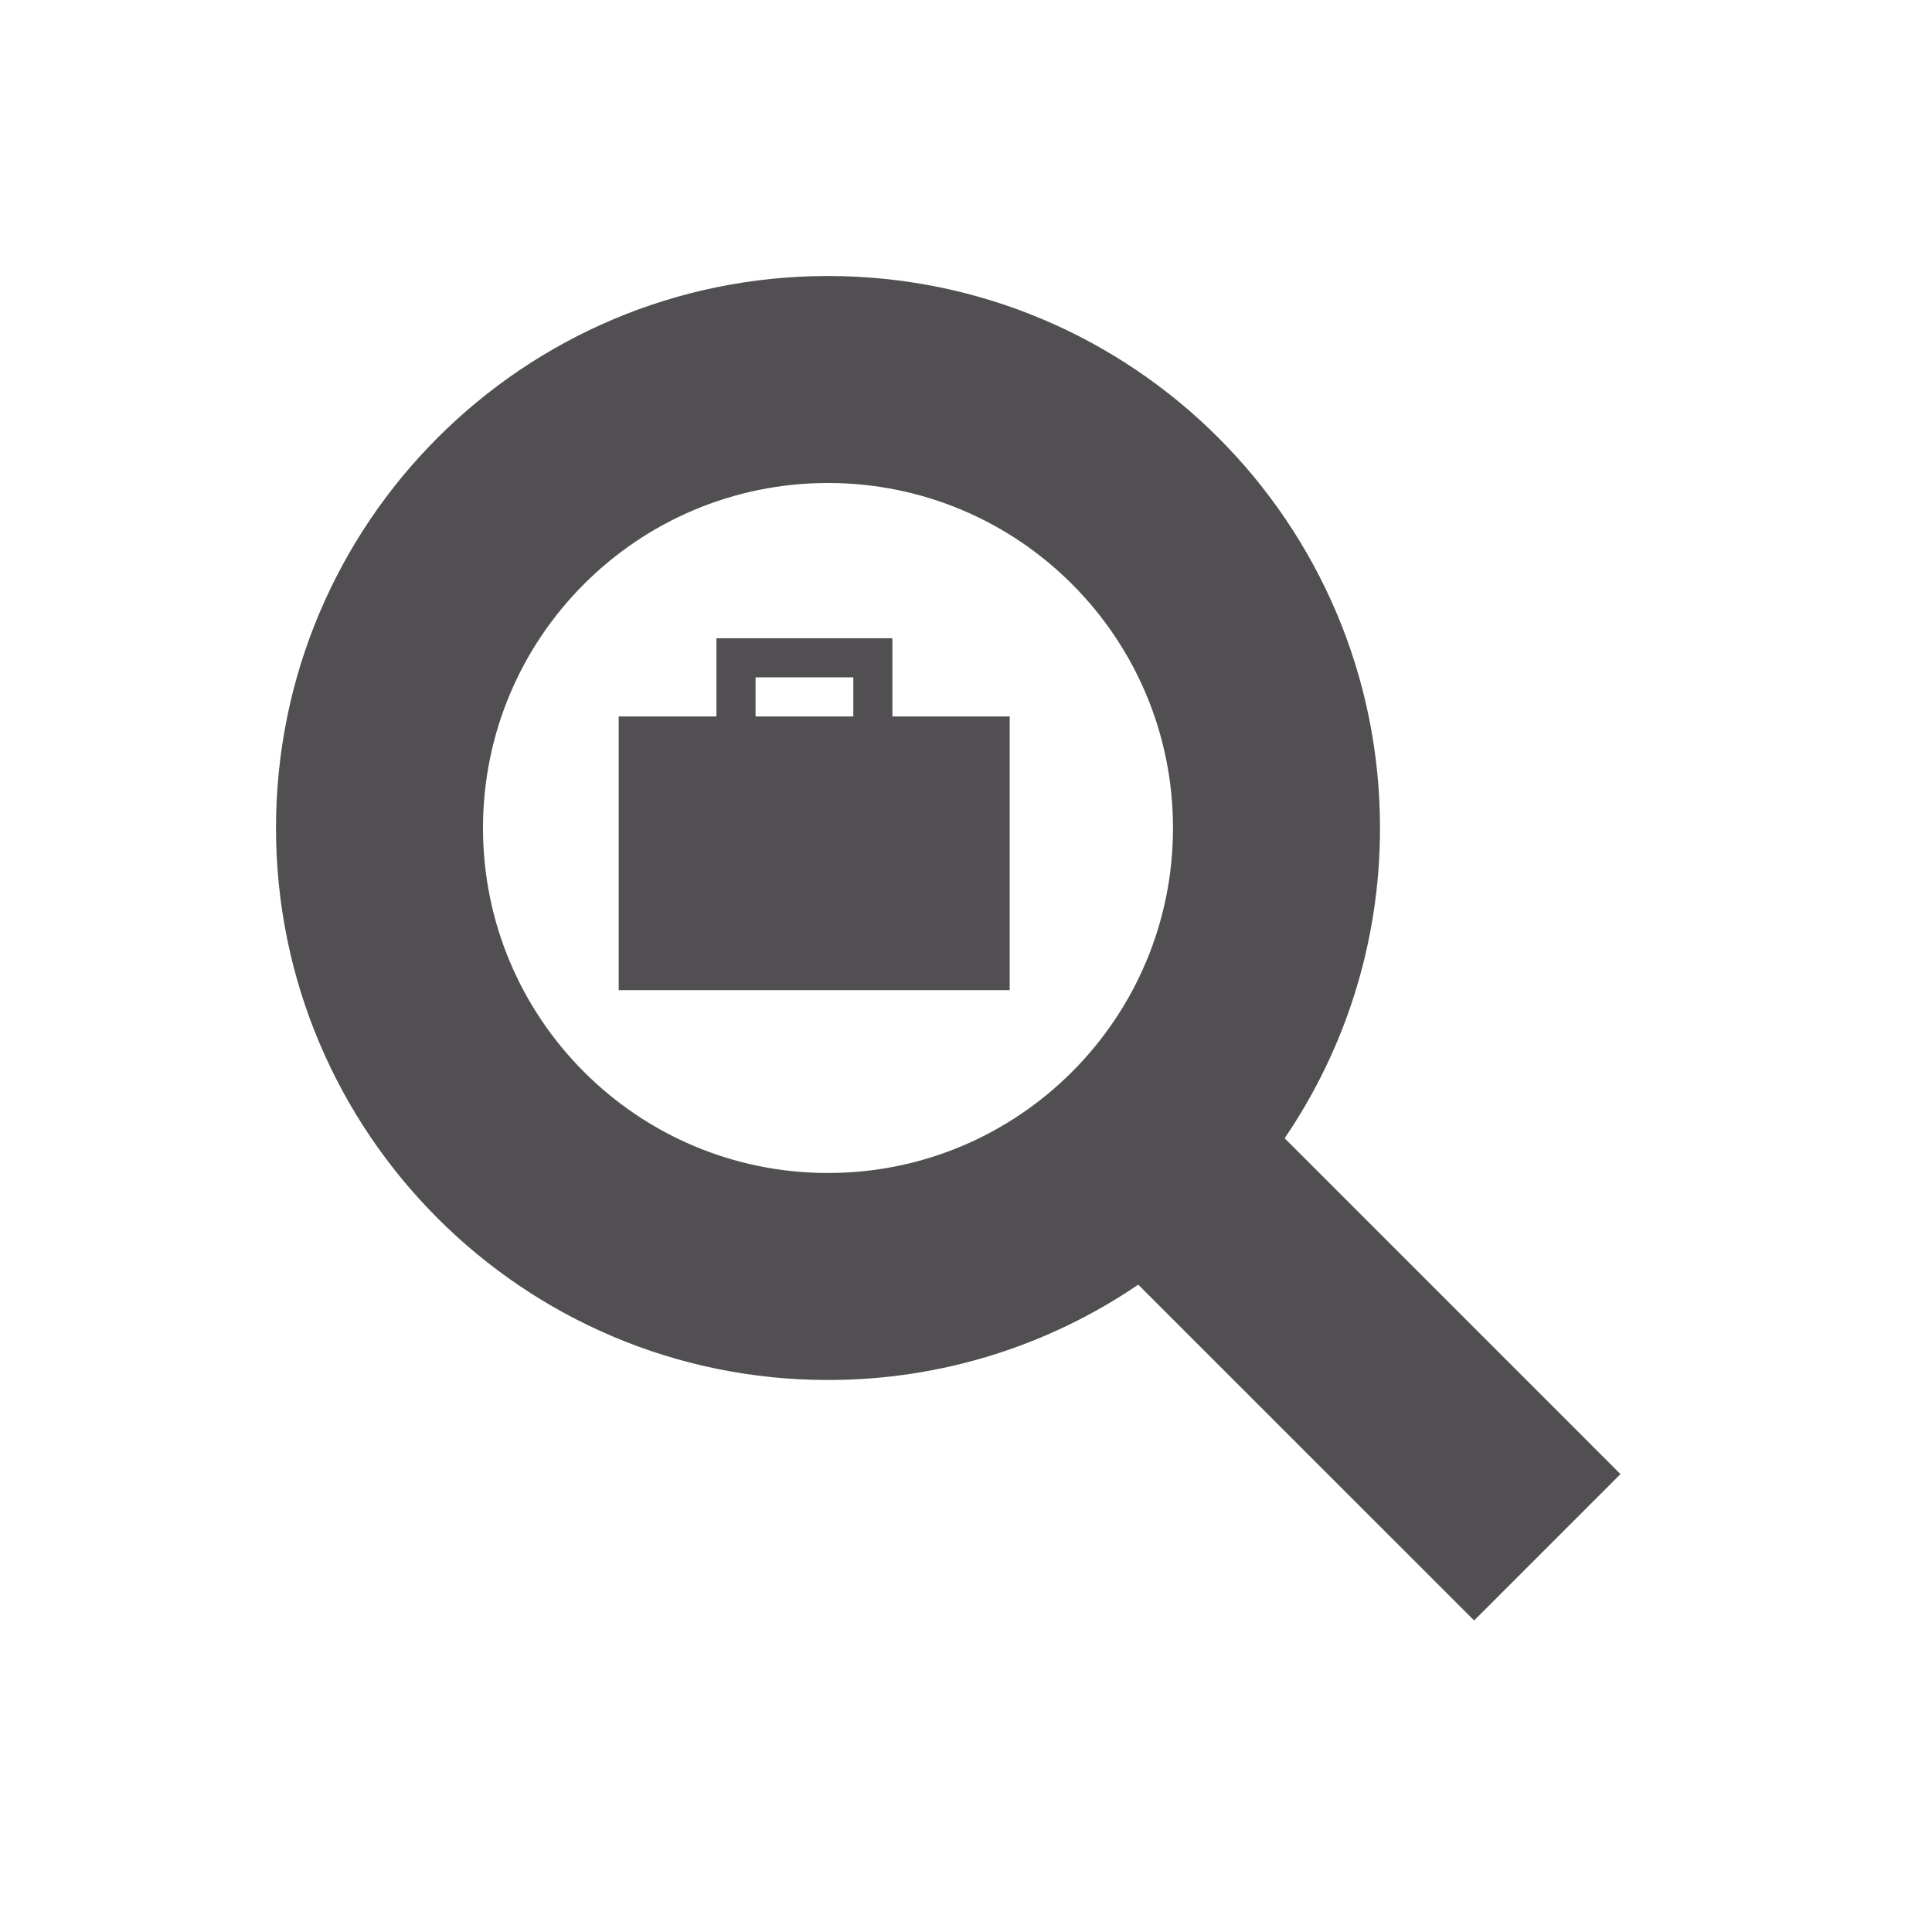
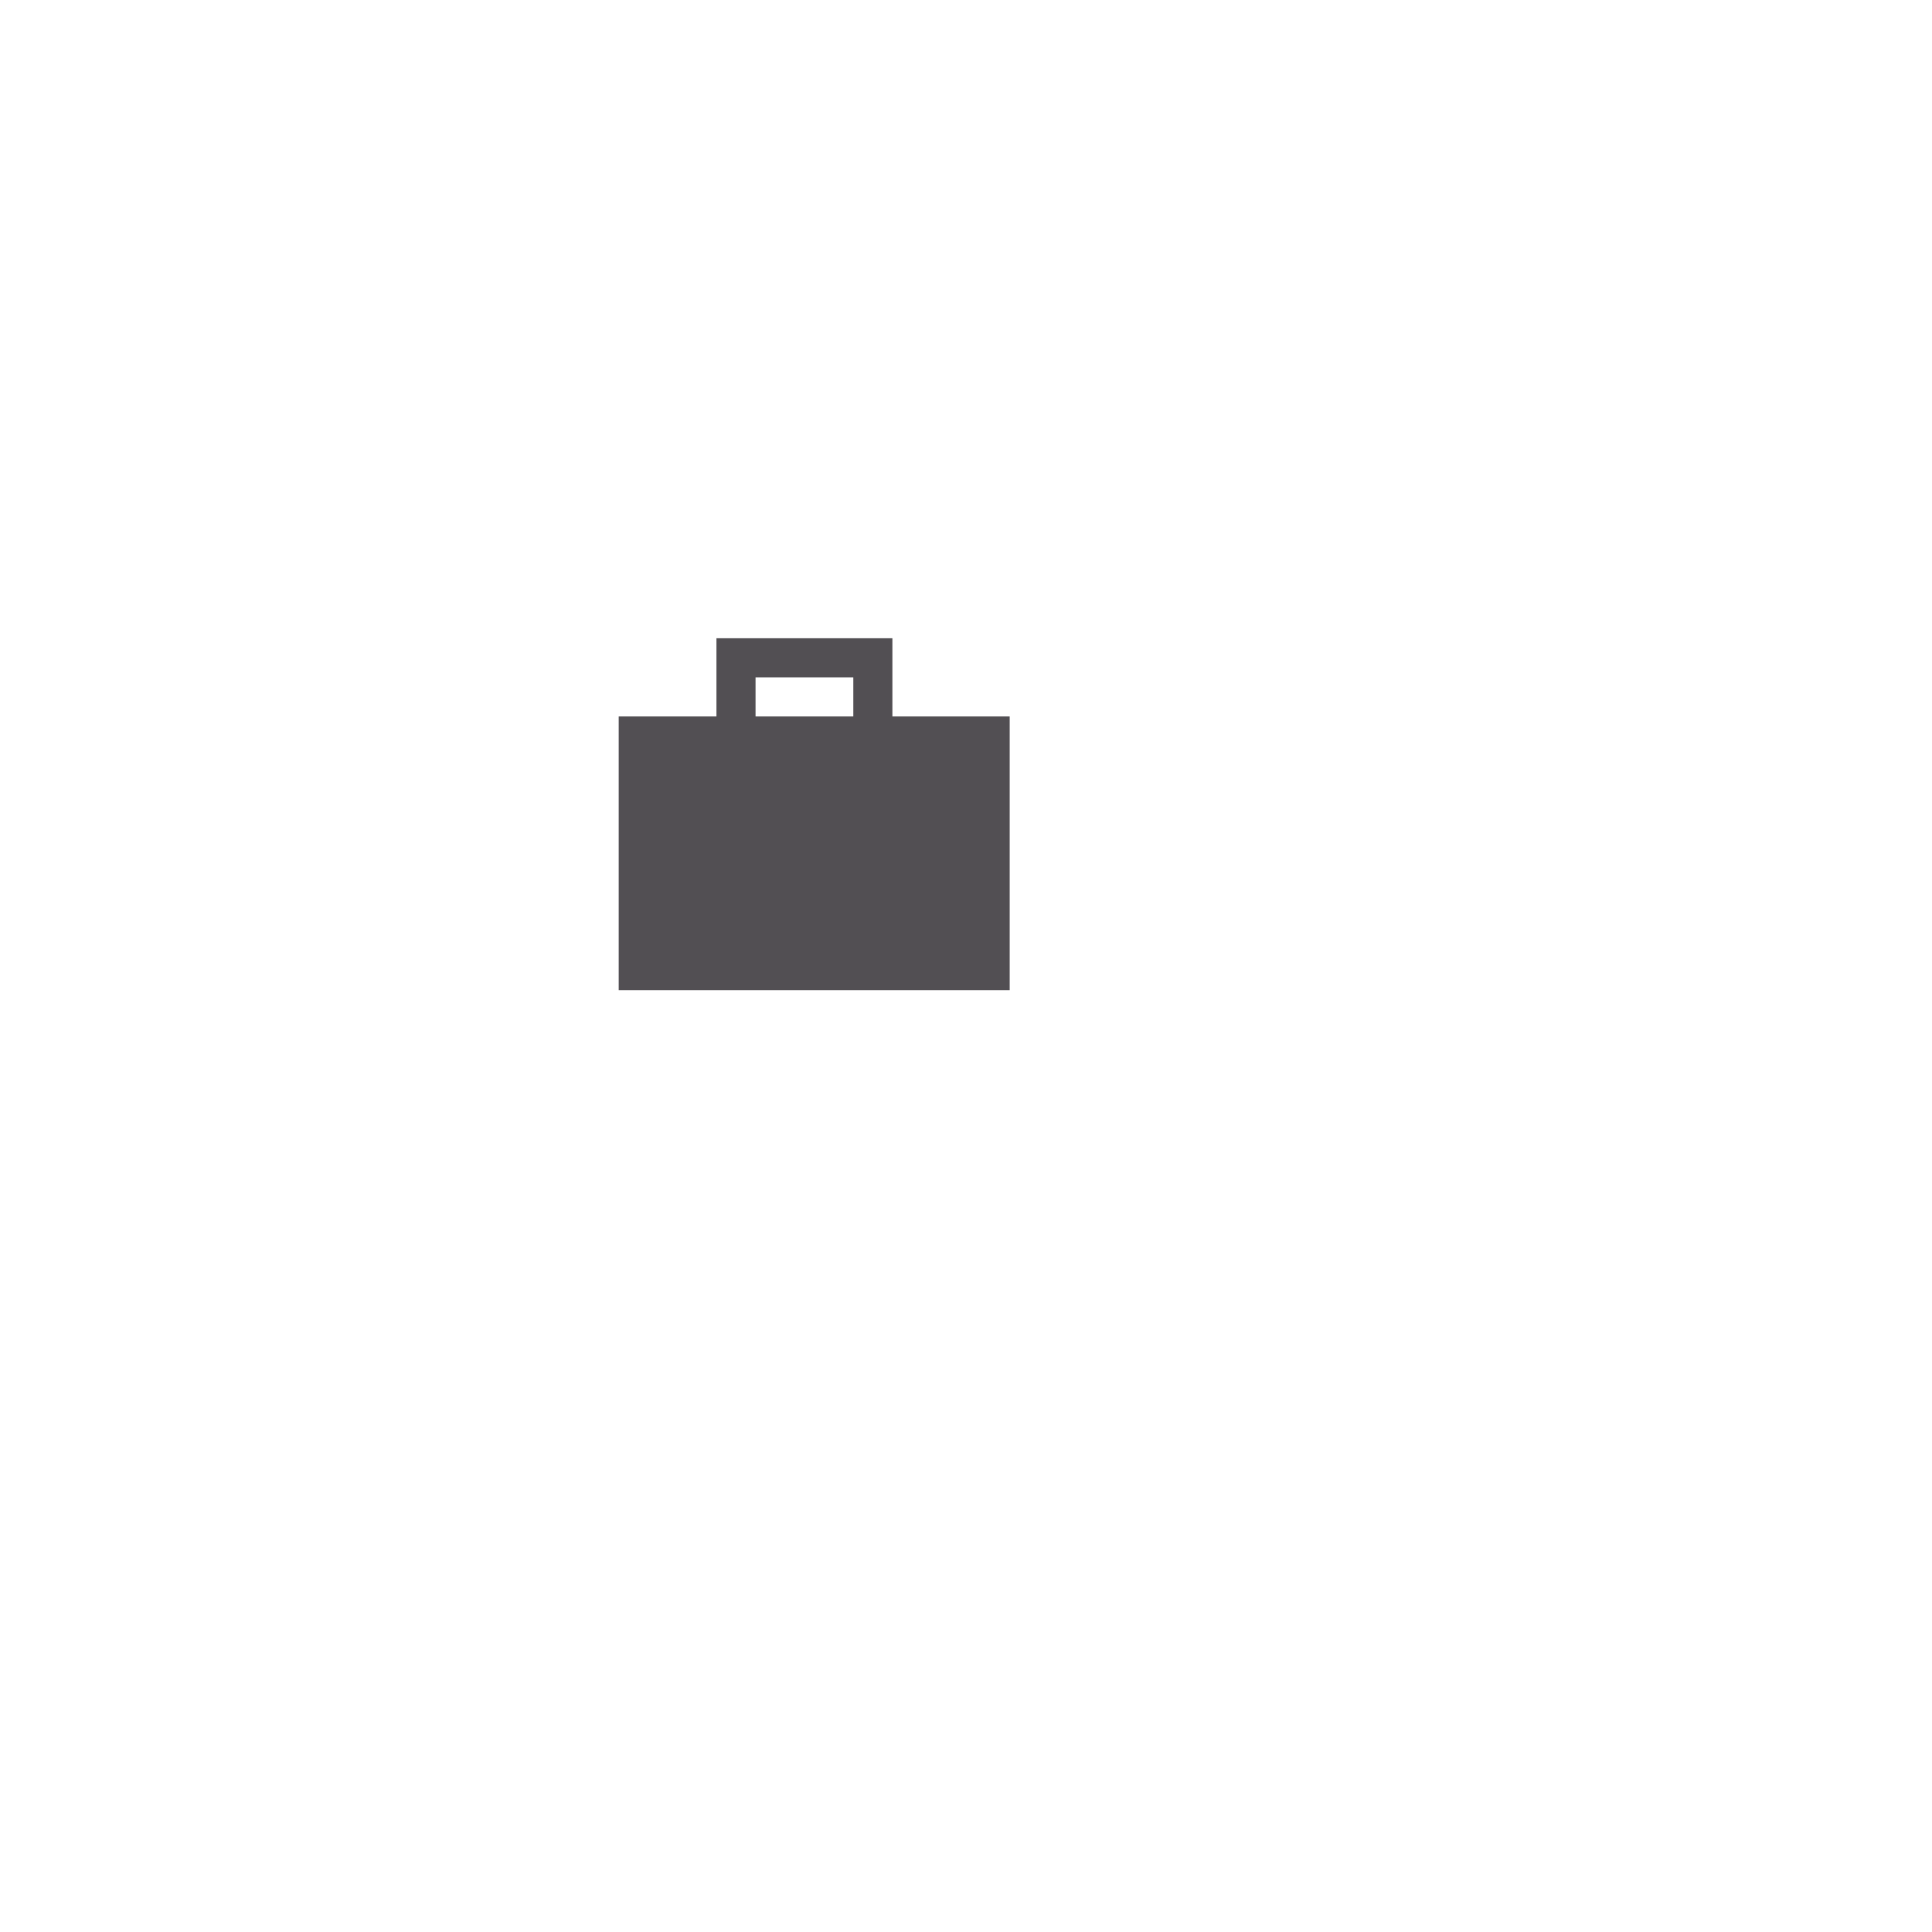
<svg xmlns="http://www.w3.org/2000/svg" width="70px" height="70px" viewBox="0 0 70 70" version="1.1">
  <title>Build Career</title>
  <g id="Build-Career" stroke="none" stroke-width="1" fill="none" fill-rule="evenodd">
    <g id="Group-13-Copy" transform="translate(5, 5)">
      <g id="search">
-         <path d="M25,5 C36.046,5 45,13.954 45,25 C45,29.167 43.725,33.037 41.545,36.241 L53.713,48.41 L48.41,53.713 L36.241,41.545 C33.037,43.725 29.167,45 25,45 C13.954,45 5,36.046 5,25 C5,13.954 13.954,5 25,5 Z M25,12.5 C18.096,12.5 12.5,18.096 12.5,25 C12.5,31.904 18.096,37.5 25,37.5 C31.904,37.5 37.5,31.904 37.5,25 C37.5,18.096 31.904,12.5 25,12.5 Z" id="🎨Color" fill="#524F53" />
-         <rect id="Rectangle" opacity="0" x="0" y="0" width="60" height="60" />
-       </g>
+         </g>
      <g id="briefcase" transform="translate(16, 16)">
-         <path d="M11.333,2.125 L11.333,4.958 L15.583,4.958 L15.583,14.875 L1.417,14.875 L1.417,4.958 L4.958,4.958 L4.958,2.125 L11.333,2.125 Z M9.917,3.542 L6.375,3.542 L6.375,4.958 L9.917,4.958 L9.917,3.542 Z" id="🎨Color" fill="#524F53" />
+         <path d="M11.333,2.125 L11.333,4.958 L15.583,4.958 L15.583,14.875 L1.417,14.875 L1.417,4.958 L4.958,4.958 L4.958,2.125 L11.333,2.125 M9.917,3.542 L6.375,3.542 L6.375,4.958 L9.917,4.958 L9.917,3.542 Z" id="🎨Color" fill="#524F53" />
        <rect id="Rectangle" opacity="0" x="0" y="0" width="17" height="17" />
      </g>
    </g>
  </g>
</svg>